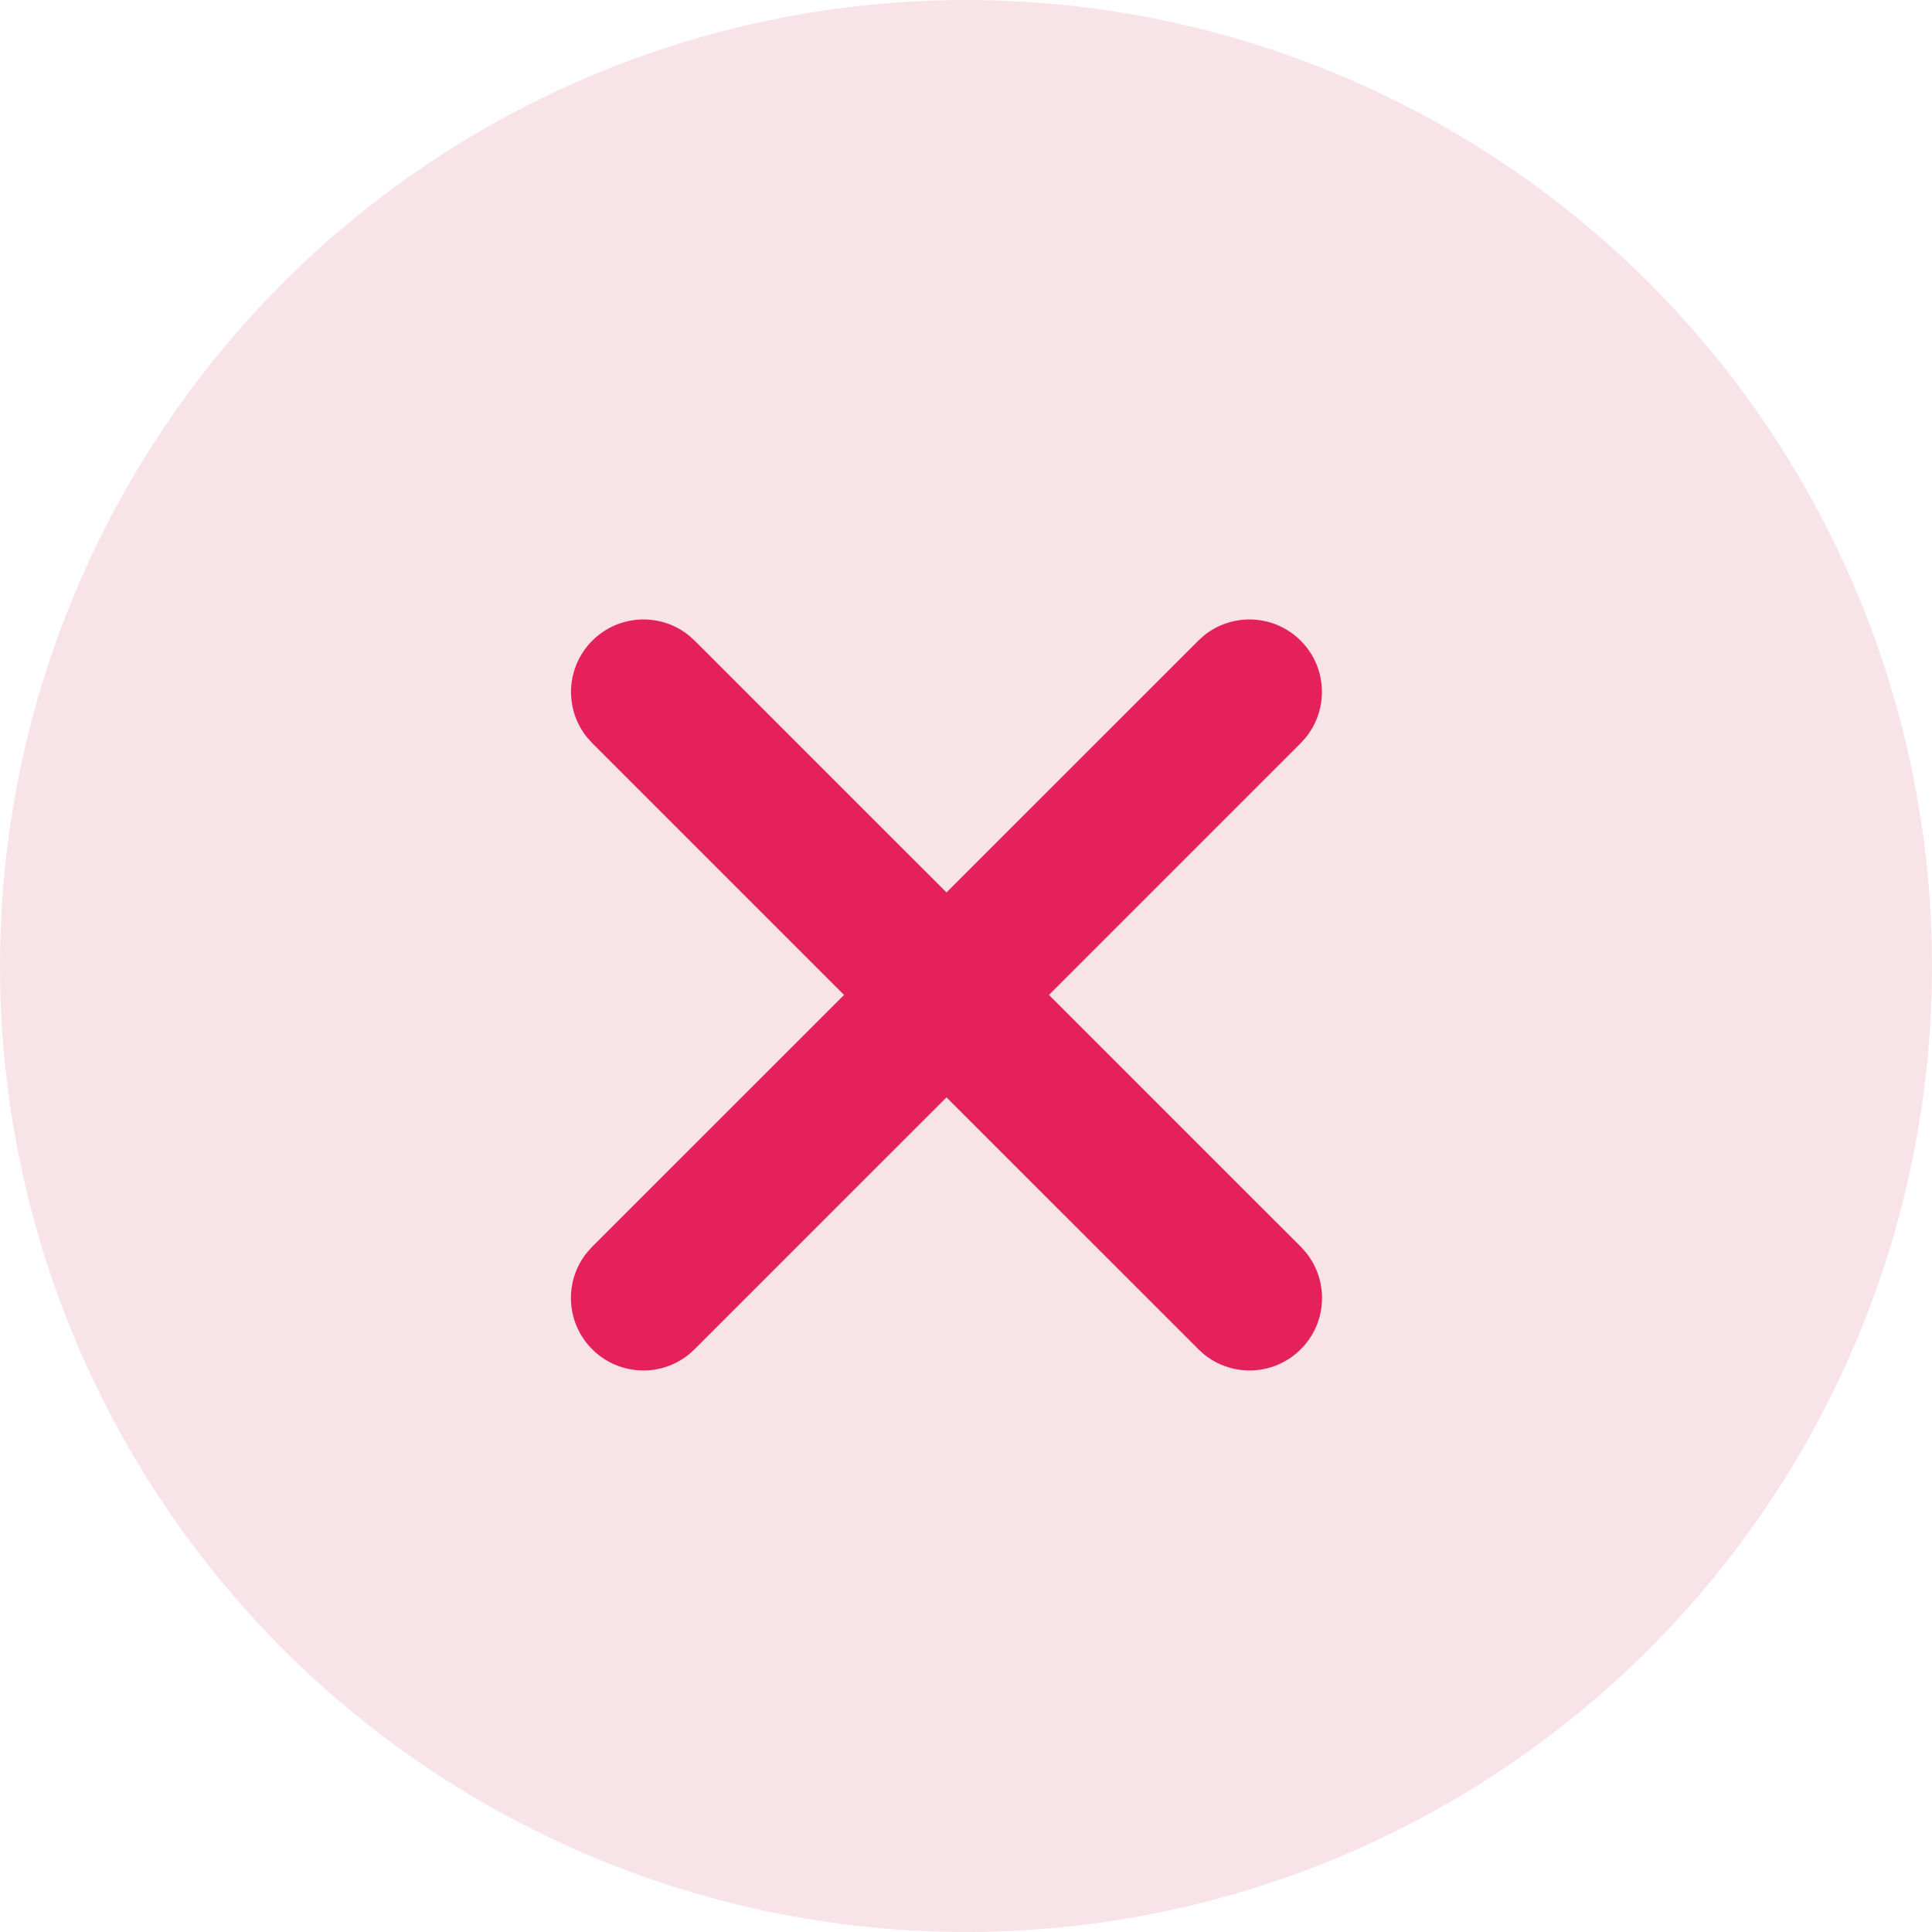
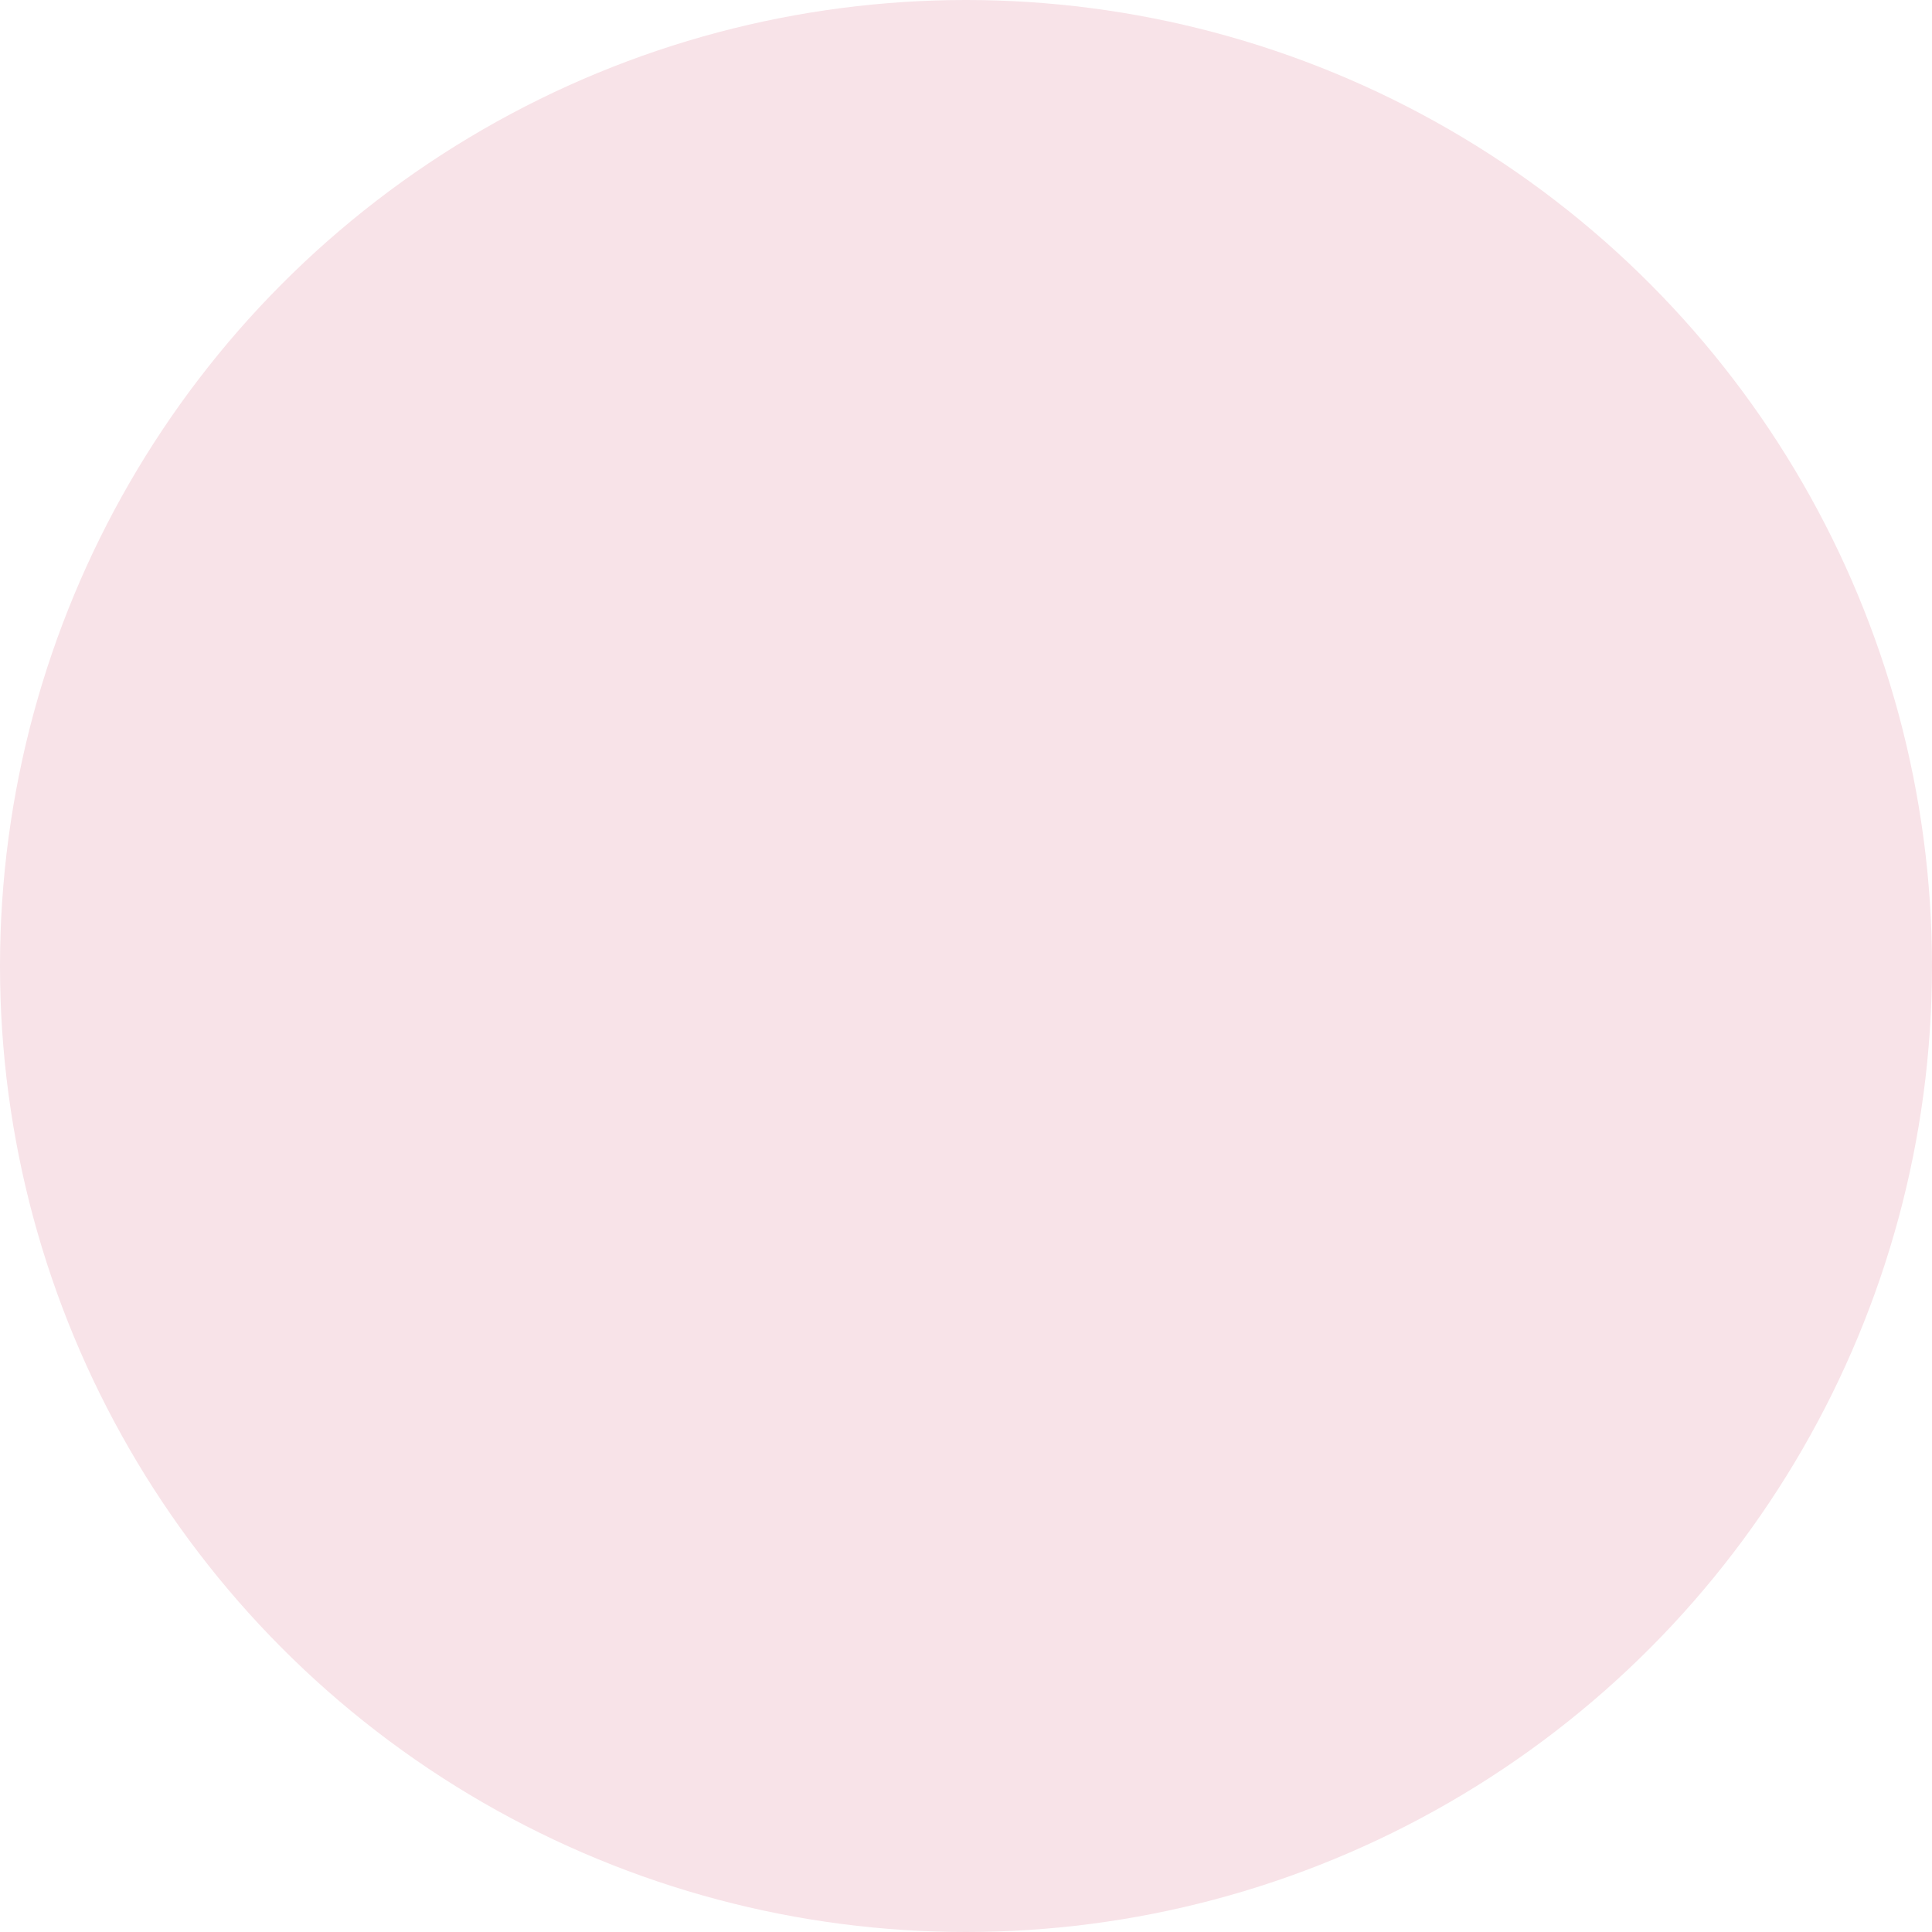
<svg xmlns="http://www.w3.org/2000/svg" width="40" height="40" viewBox="0 0 40 40" fill="none">
  <circle cx="20" cy="20" r="20" fill="#F8E3E8" />
-   <path d="M24.923 13.161C25.512 12.681 26.381 12.716 26.93 13.265C27.479 13.814 27.513 14.682 27.033 15.271L26.93 15.386L21.717 20.599L26.932 25.813L27.035 25.928C27.515 26.517 27.481 27.386 26.932 27.934C26.383 28.484 25.514 28.518 24.925 28.038L24.811 27.934L19.596 22.72L14.381 27.934L14.267 28.038C13.678 28.518 12.809 28.484 12.26 27.934C11.711 27.386 11.676 26.517 12.156 25.928L12.26 25.813L17.475 20.599L12.262 15.386L12.158 15.271C11.678 14.682 11.713 13.814 12.262 13.265C12.811 12.716 13.679 12.681 14.269 13.161L14.383 13.265L19.596 18.477L24.809 13.265L24.923 13.161Z" fill="#E4215A" />
</svg>